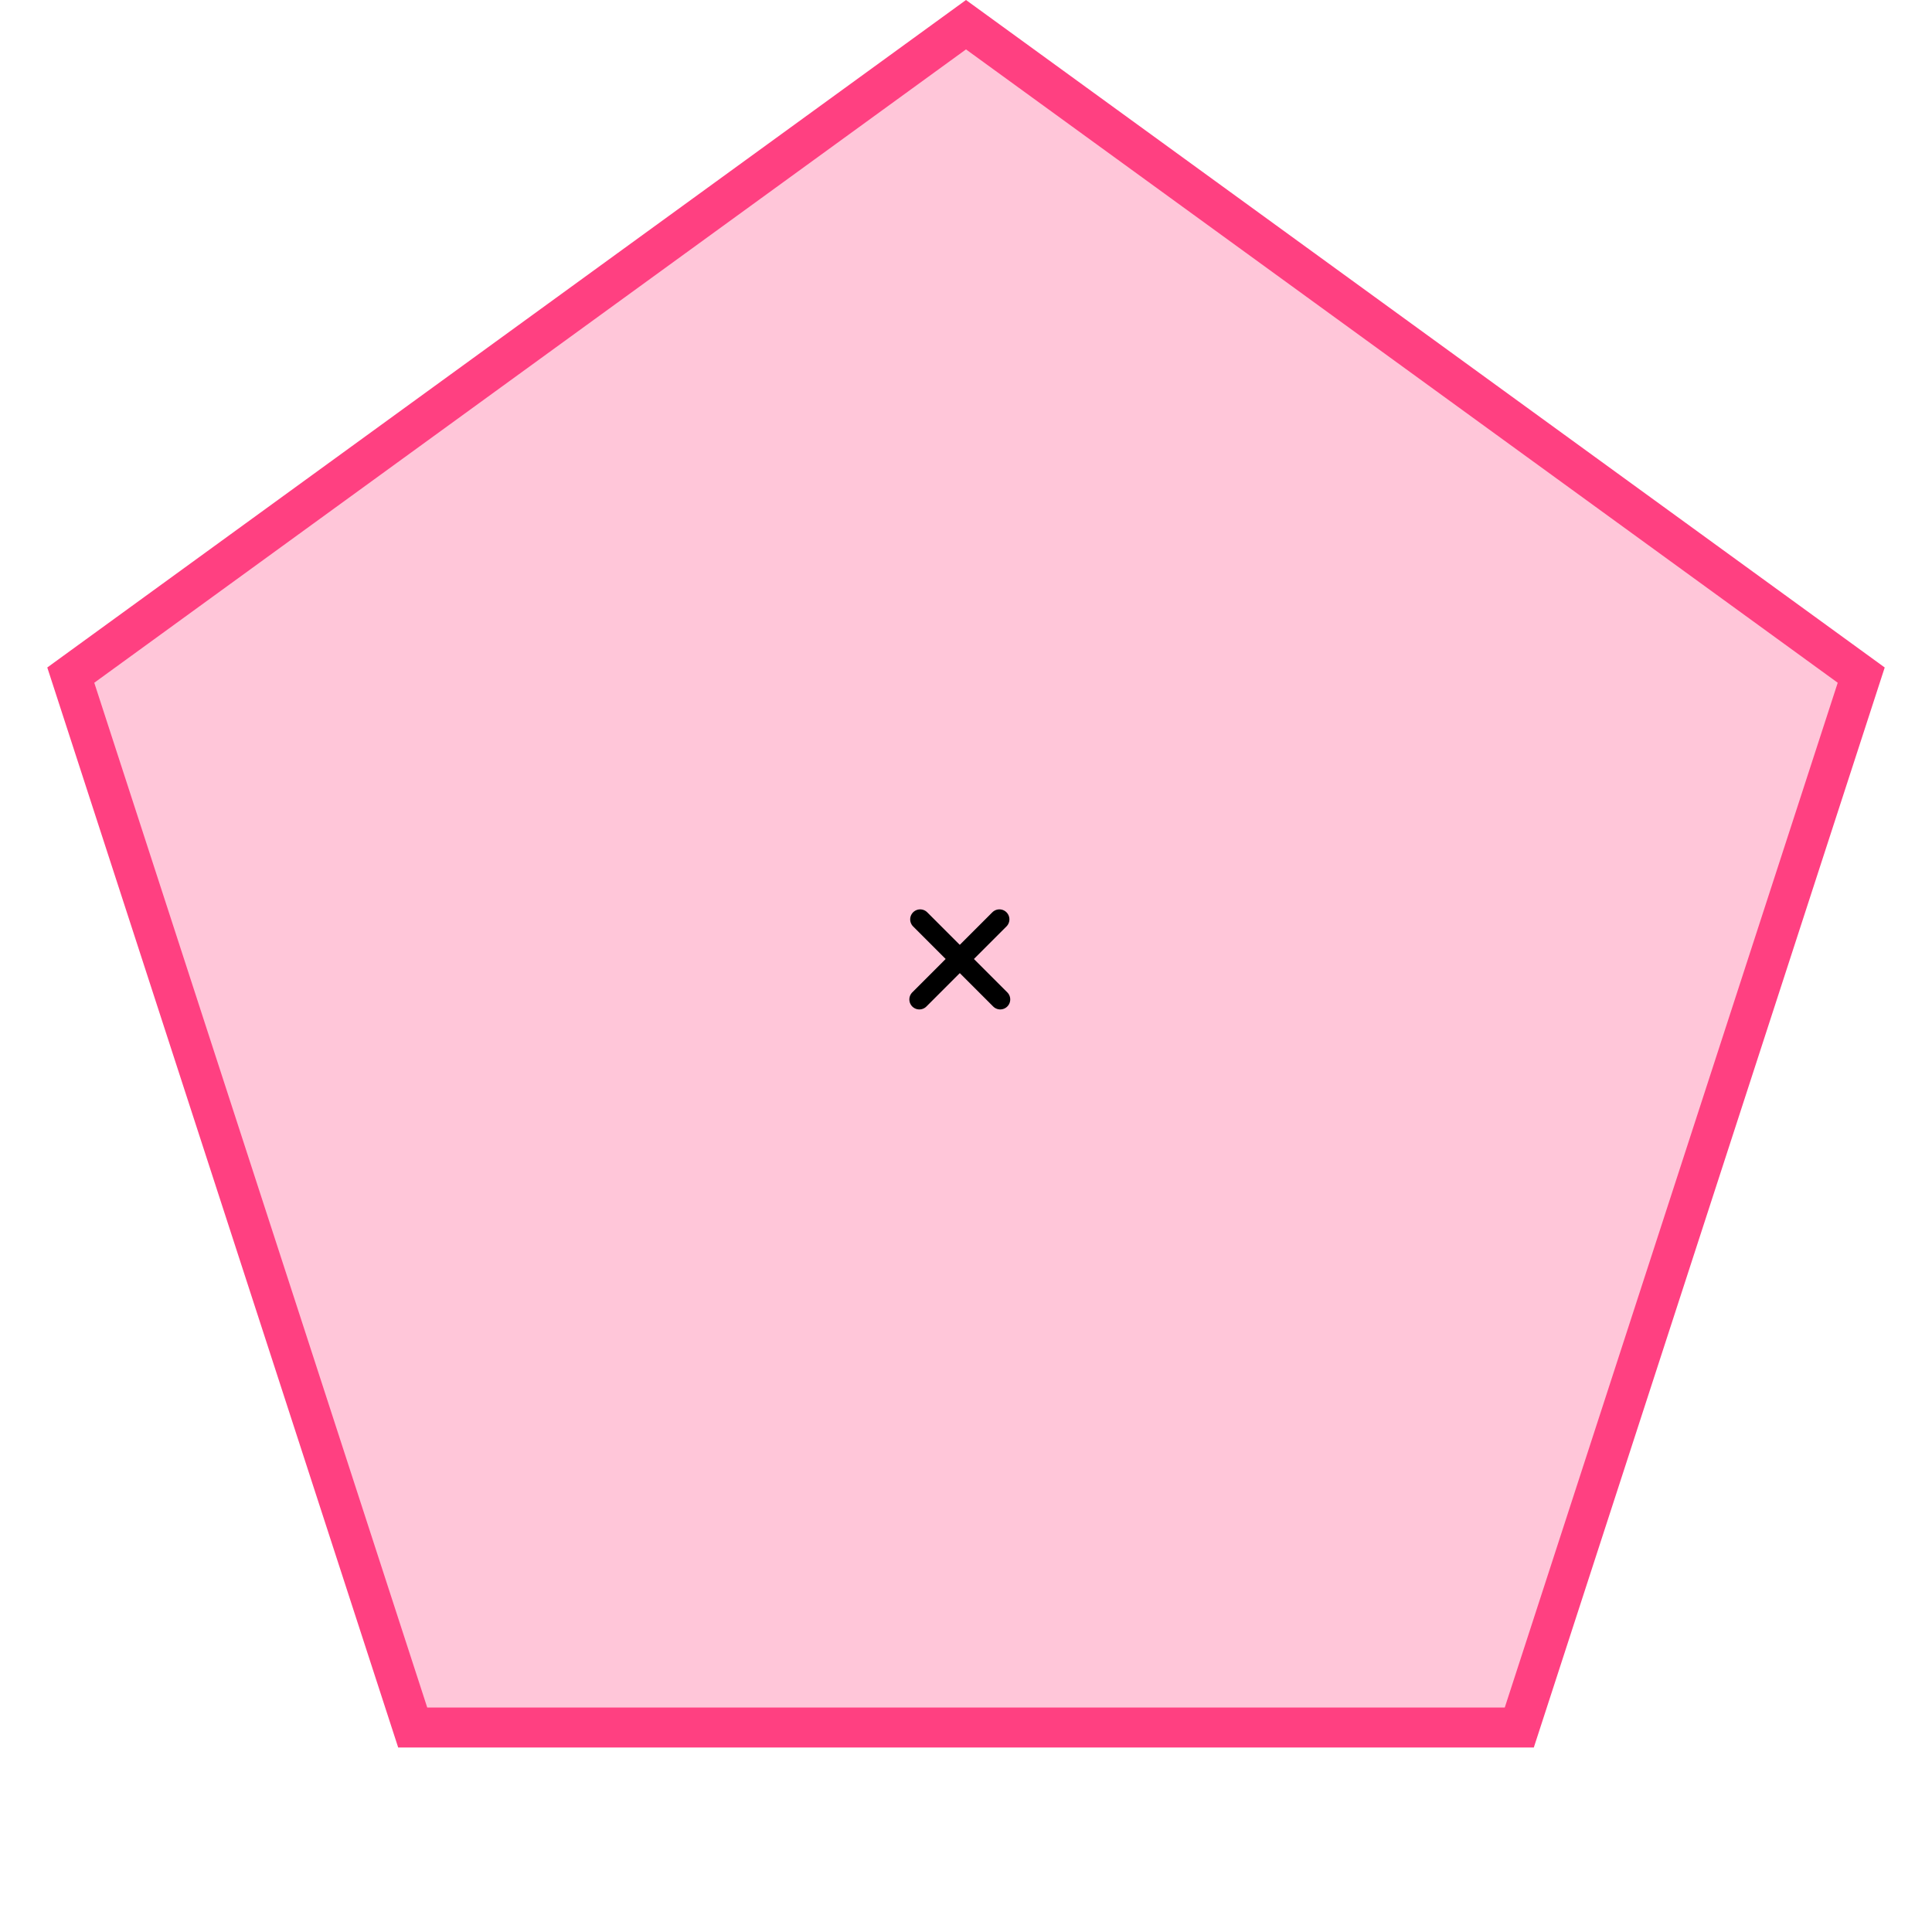
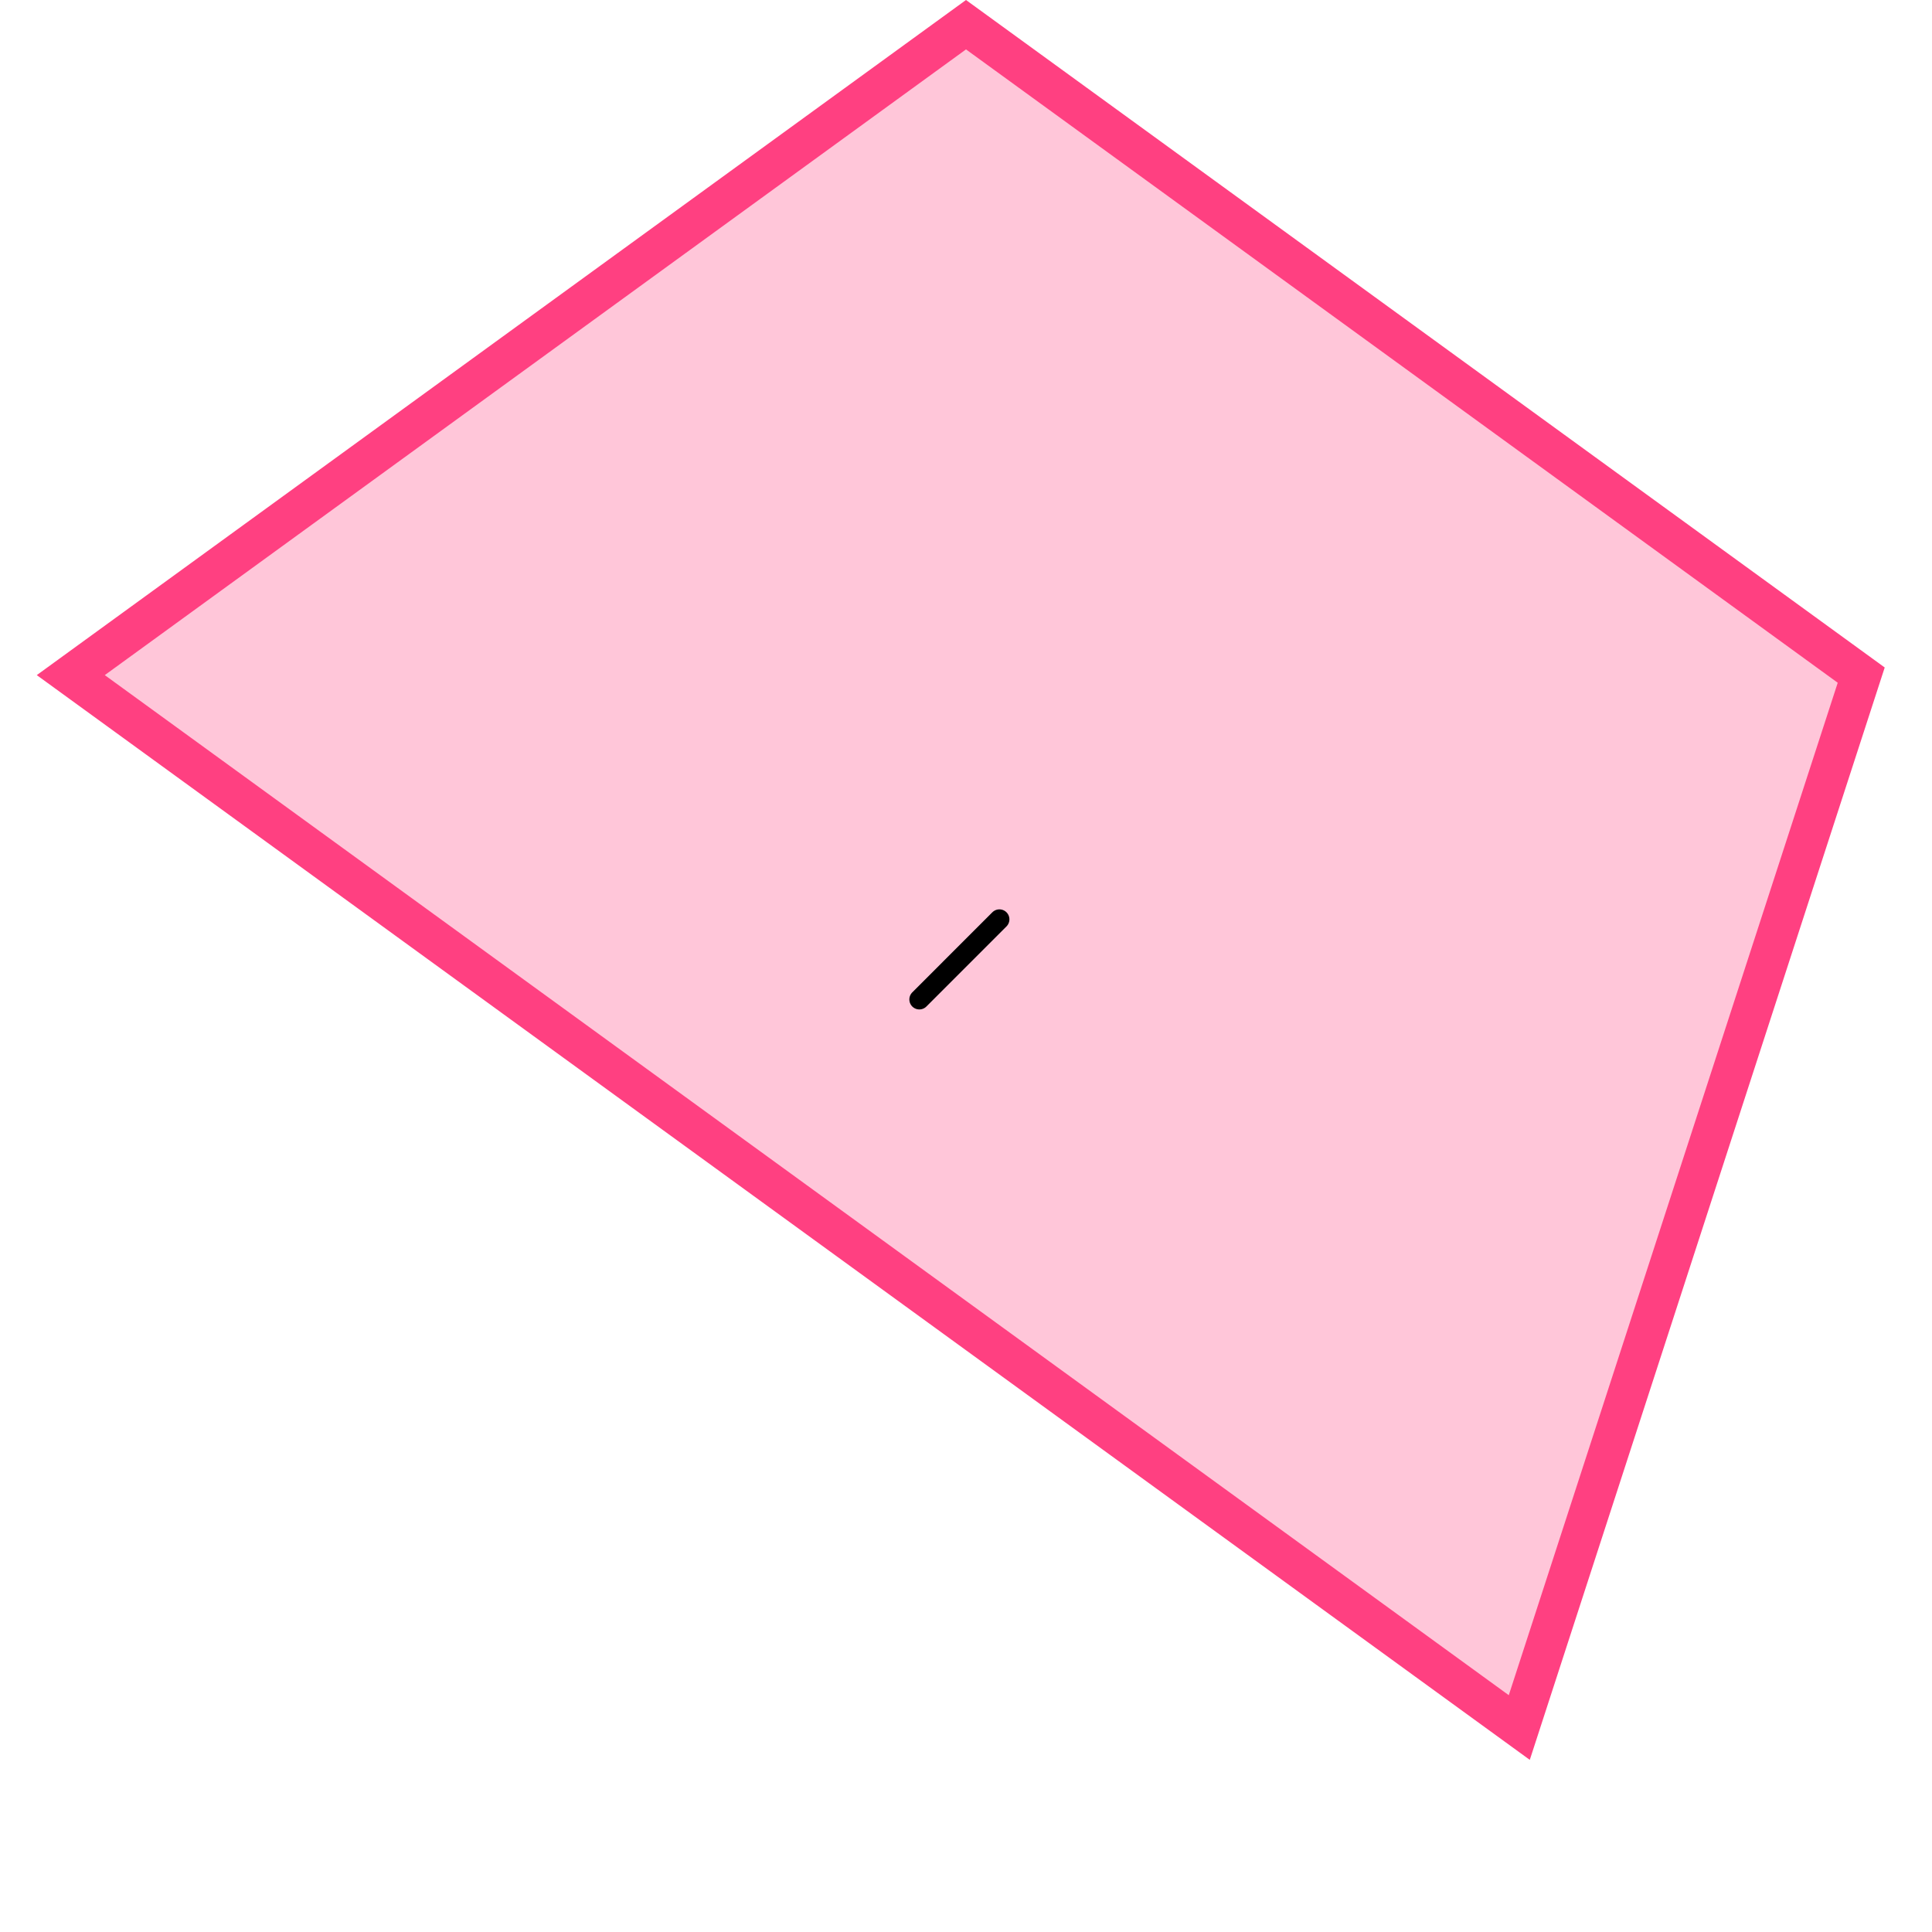
<svg xmlns="http://www.w3.org/2000/svg" width="145" height="145" viewBox="0 0 145 145" fill="none">
-   <path d="M5.312 50.669L72.5 1.854L139.688 50.669L114.025 129.654H30.975L5.312 50.669Z" fill="#FF4081" fill-opacity="0.3" stroke="#FF4081" stroke-width="3" />
+   <path d="M5.312 50.669L72.5 1.854L139.688 50.669L114.025 129.654L5.312 50.669Z" fill="#FF4081" fill-opacity="0.3" stroke="#FF4081" stroke-width="3" />
  <line x1="68.998" y1="75.01" x2="75.008" y2="68.999" stroke="black" stroke-width="1.5" stroke-linecap="round" />
-   <line x1="0.75" y1="-0.75" x2="9.25" y2="-0.75" transform="matrix(-0.707 -0.707 -0.707 0.707 75.07 76.07)" stroke="black" stroke-width="1.5" stroke-linecap="round" />
</svg>